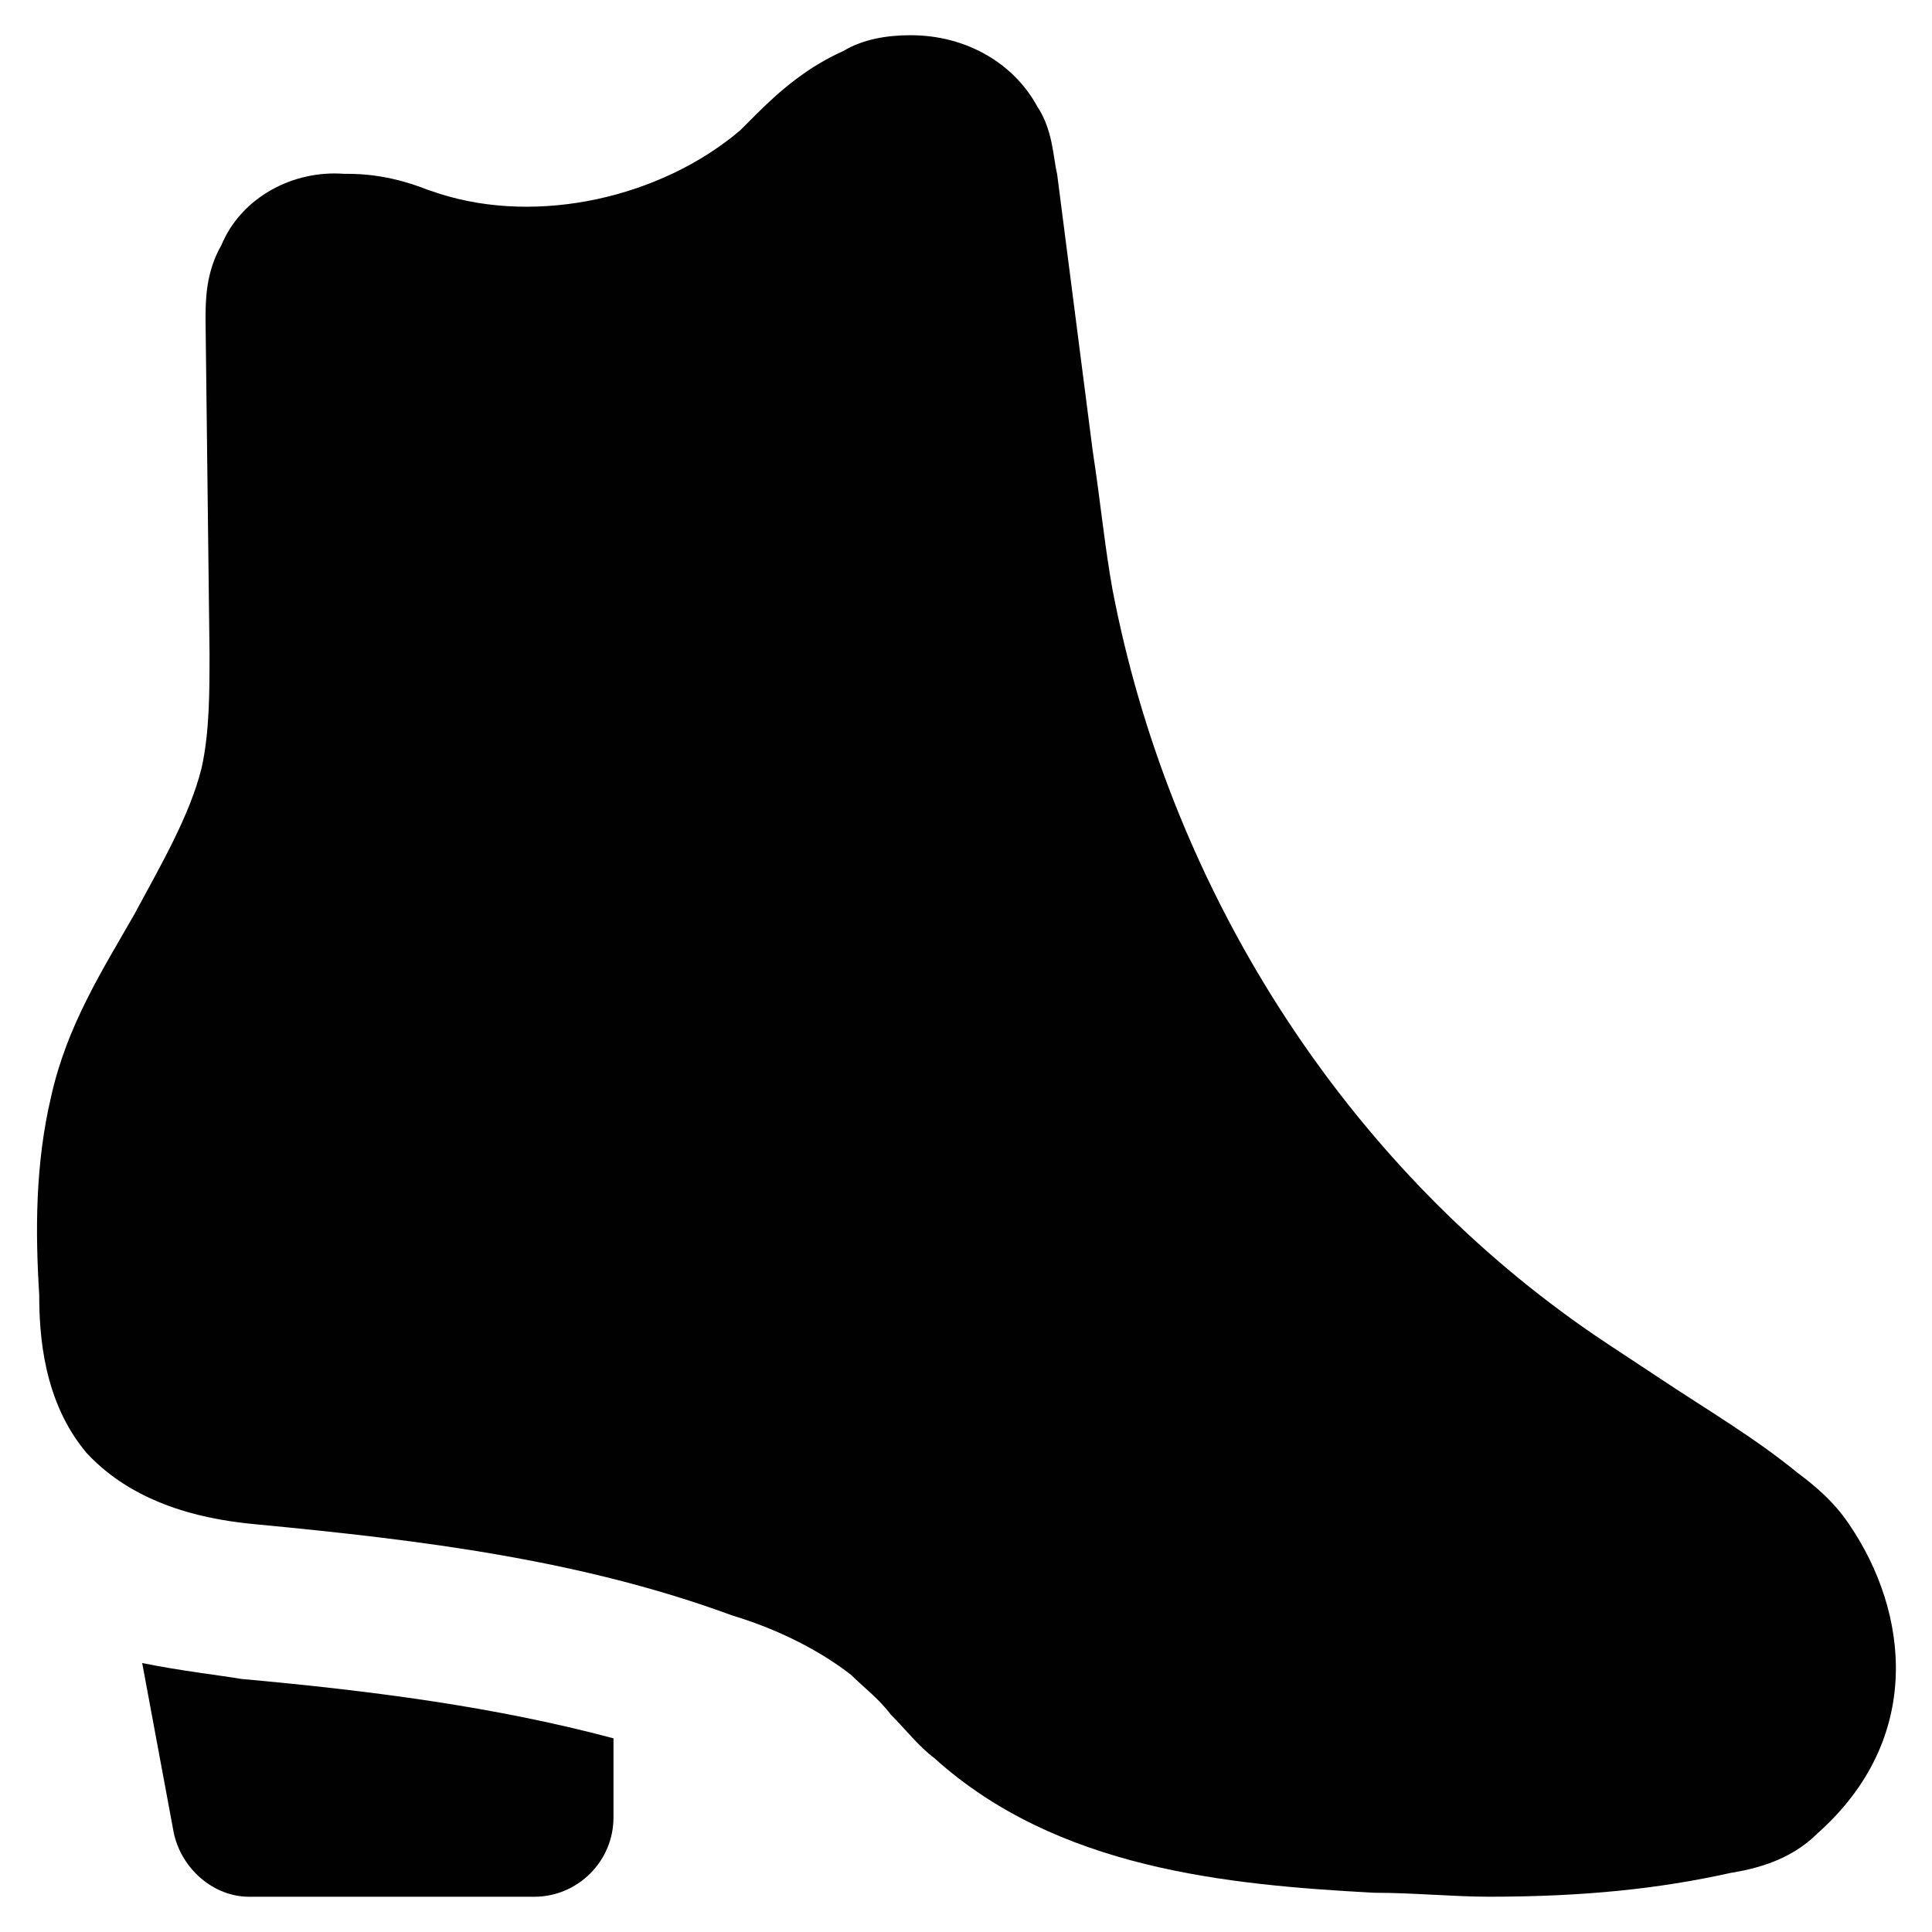
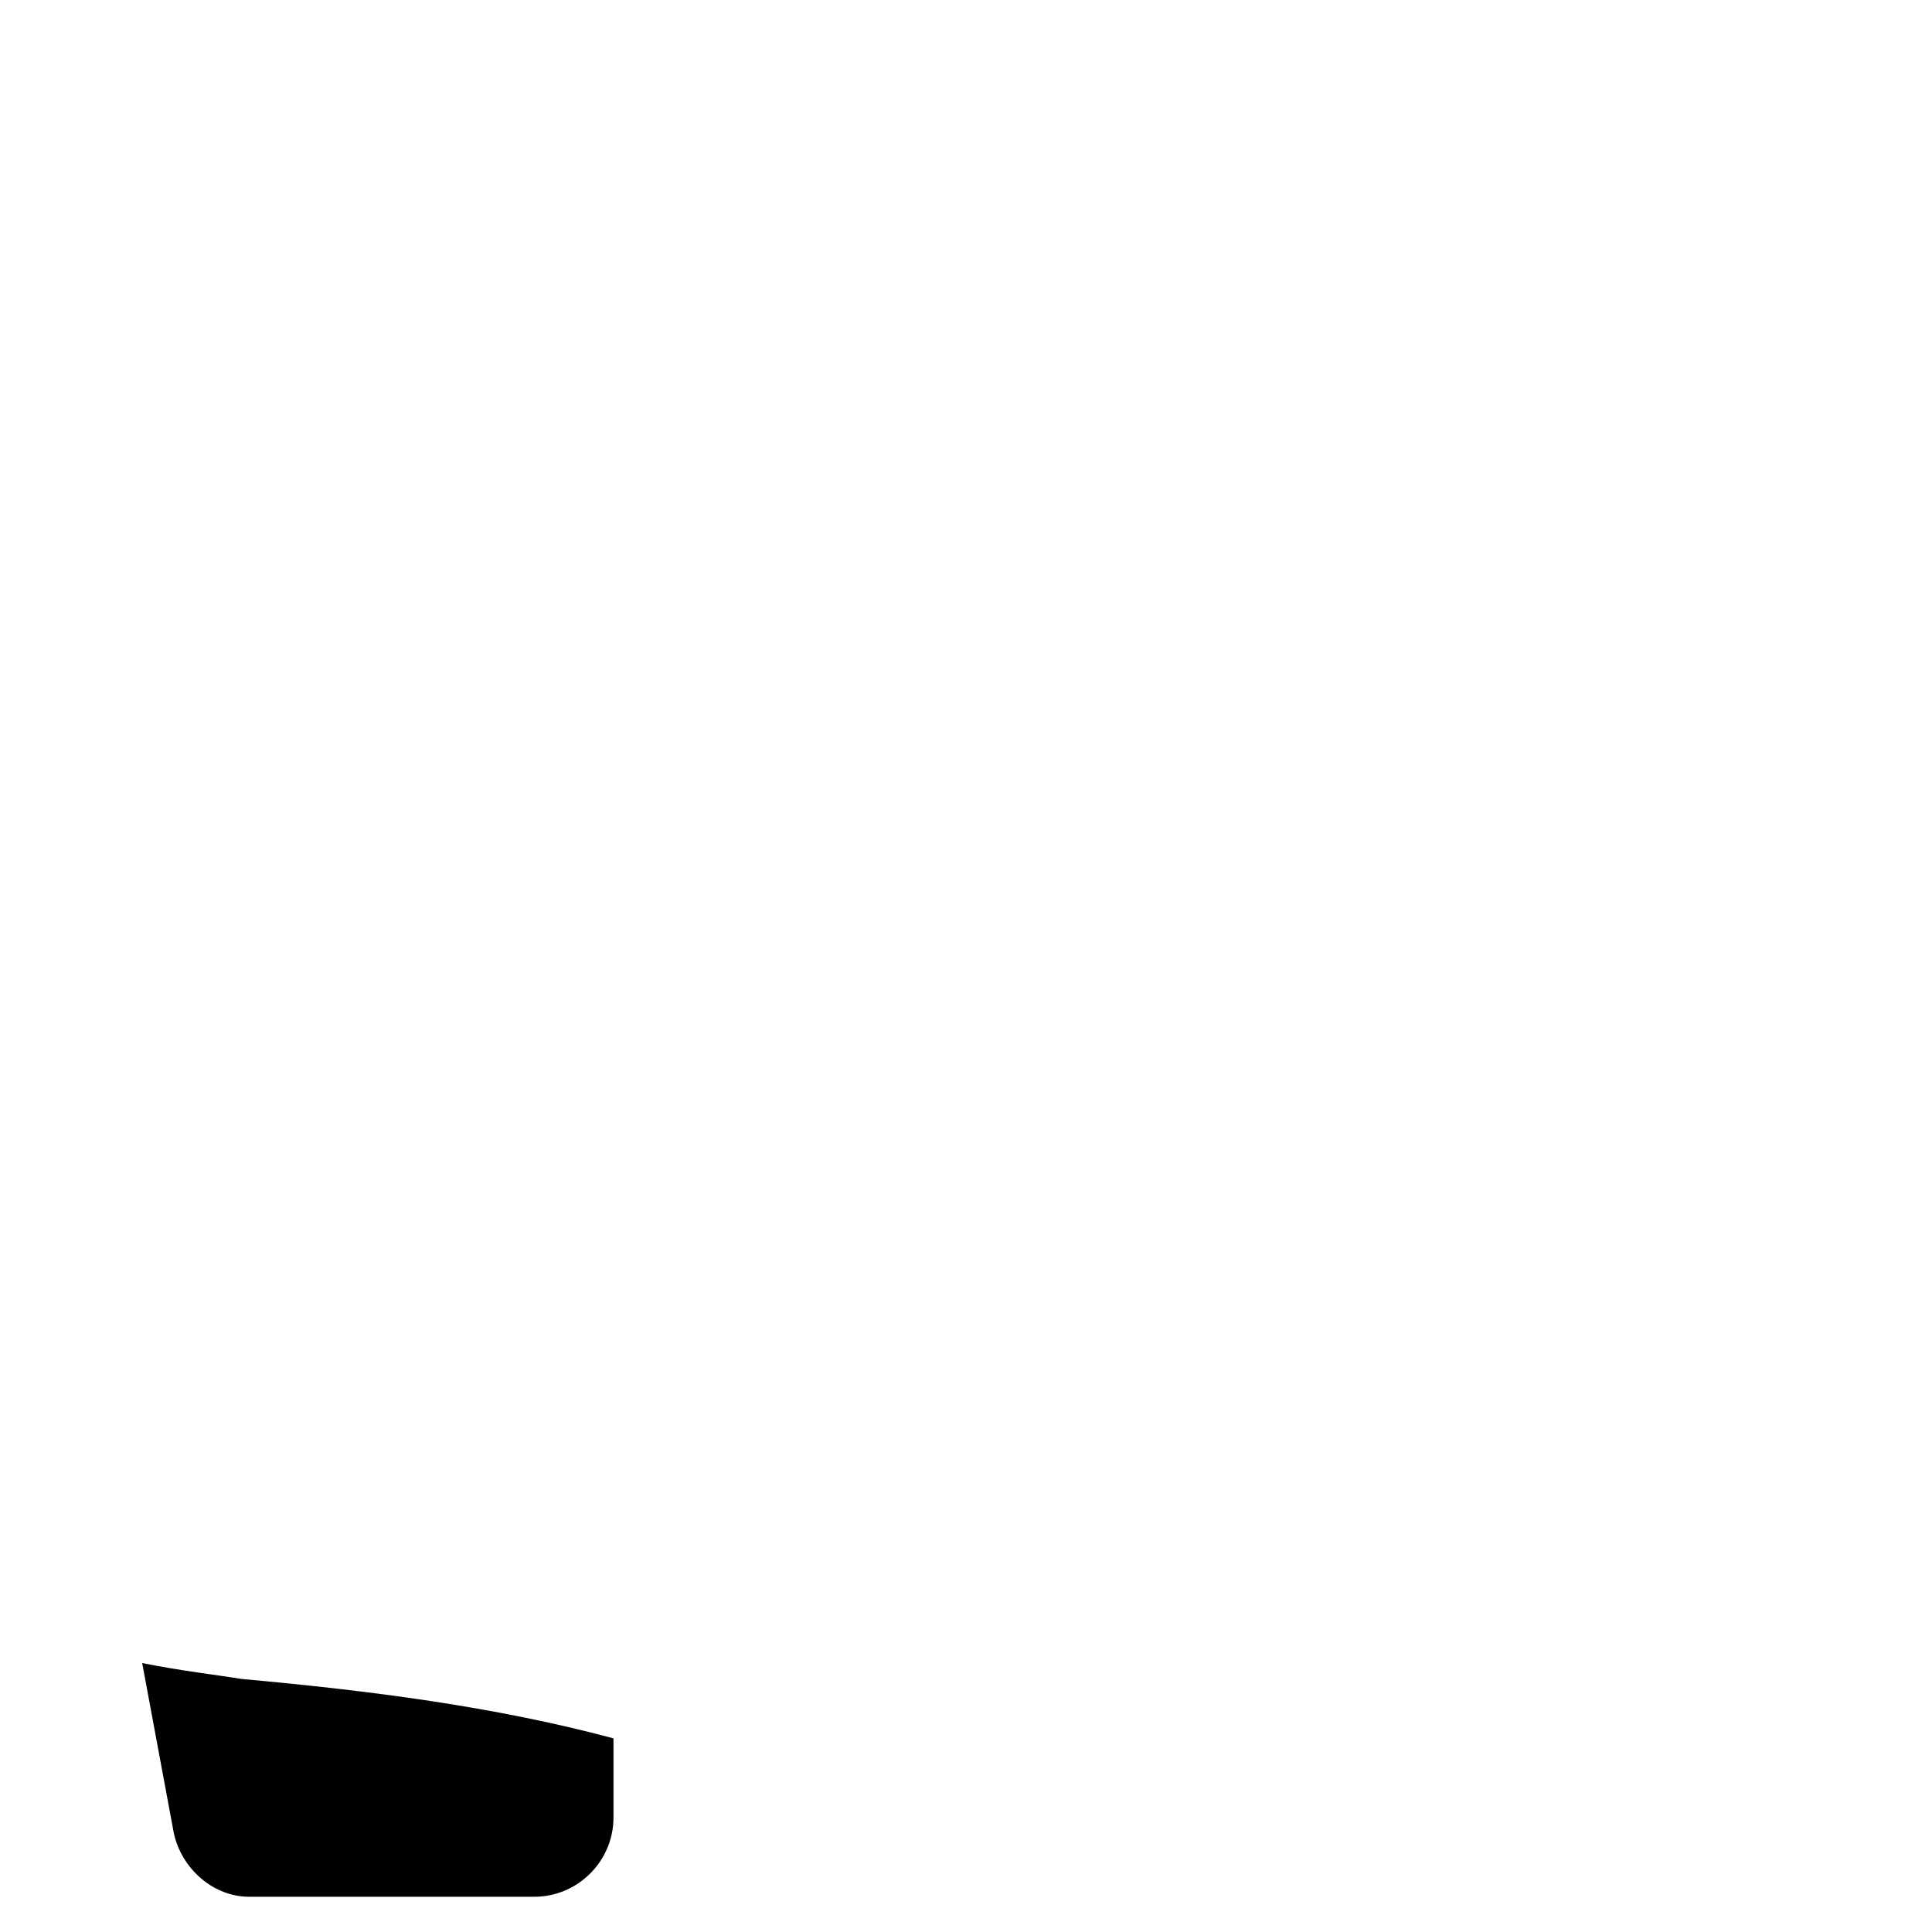
<svg xmlns="http://www.w3.org/2000/svg" width="800px" height="800px" version="1.1" viewBox="144 144 512 512">
  <g fill="#010101">
-     <path d="m634.06 547.99c-4.199-6.297-9.445-10.496-13.645-13.645-11.547-9.445-24.141-16.793-36.734-25.191-9.445-6.297-17.844-11.547-26.238-17.844-60.879-45.133-103.91-114.41-118.61-191.03-2.098-11.547-3.148-23.09-5.246-36.734l-9.445-73.473c-1.051-4.199-1.051-11.547-5.246-17.844-6.297-11.547-18.895-18.895-33.586-18.895-6.297 0-12.594 1.051-17.844 4.199-9.445 4.199-16.793 10.496-23.09 16.793-1.051 1.051-3.148 3.148-4.199 4.199-20.992 17.844-53.531 25.191-79.77 16.793l-3.148-1.051c-5.246-2.098-12.594-4.199-20.992-4.199h-1.051c-13.652-1.047-27.297 6.301-32.547 18.898-4.195 7.344-4.195 14.691-4.195 19.941l1.051 88.168c0 10.496 0 20.992-2.098 30.438-3.148 12.594-10.496 25.191-17.844 38.836-8.398 14.695-17.844 29.391-22.043 48.281-4.199 17.844-4.199 35.688-3.148 52.48 0 10.496 1.051 28.34 12.594 41.984 13.645 14.691 33.586 17.84 45.133 18.891 44.082 4.199 86.066 9.445 125.95 24.141 10.496 3.148 22.043 8.398 31.488 15.742 3.148 3.148 7.348 6.297 10.496 10.496 4.199 4.199 7.348 8.398 11.547 11.547 32.539 29.391 77.672 33.586 116.51 35.688 10.496 0 20.992 1.051 30.438 1.051 25.191 0 45.133-2.098 64.027-6.297 6.297-1.051 15.742-3.148 23.09-10.496 28.336-25.191 24.137-58.781 8.391-81.871z" />
    <path d="m207.92 588.93c-6.297-1.051-15.742-2.098-26.238-4.199l8.395 45.137c2.098 9.445 10.496 16.793 19.941 16.793h75.57c11.547 0 20.992-9.445 20.992-20.992v-20.992c-31.484-8.398-64.023-12.598-98.66-15.746z" />
  </g>
</svg>